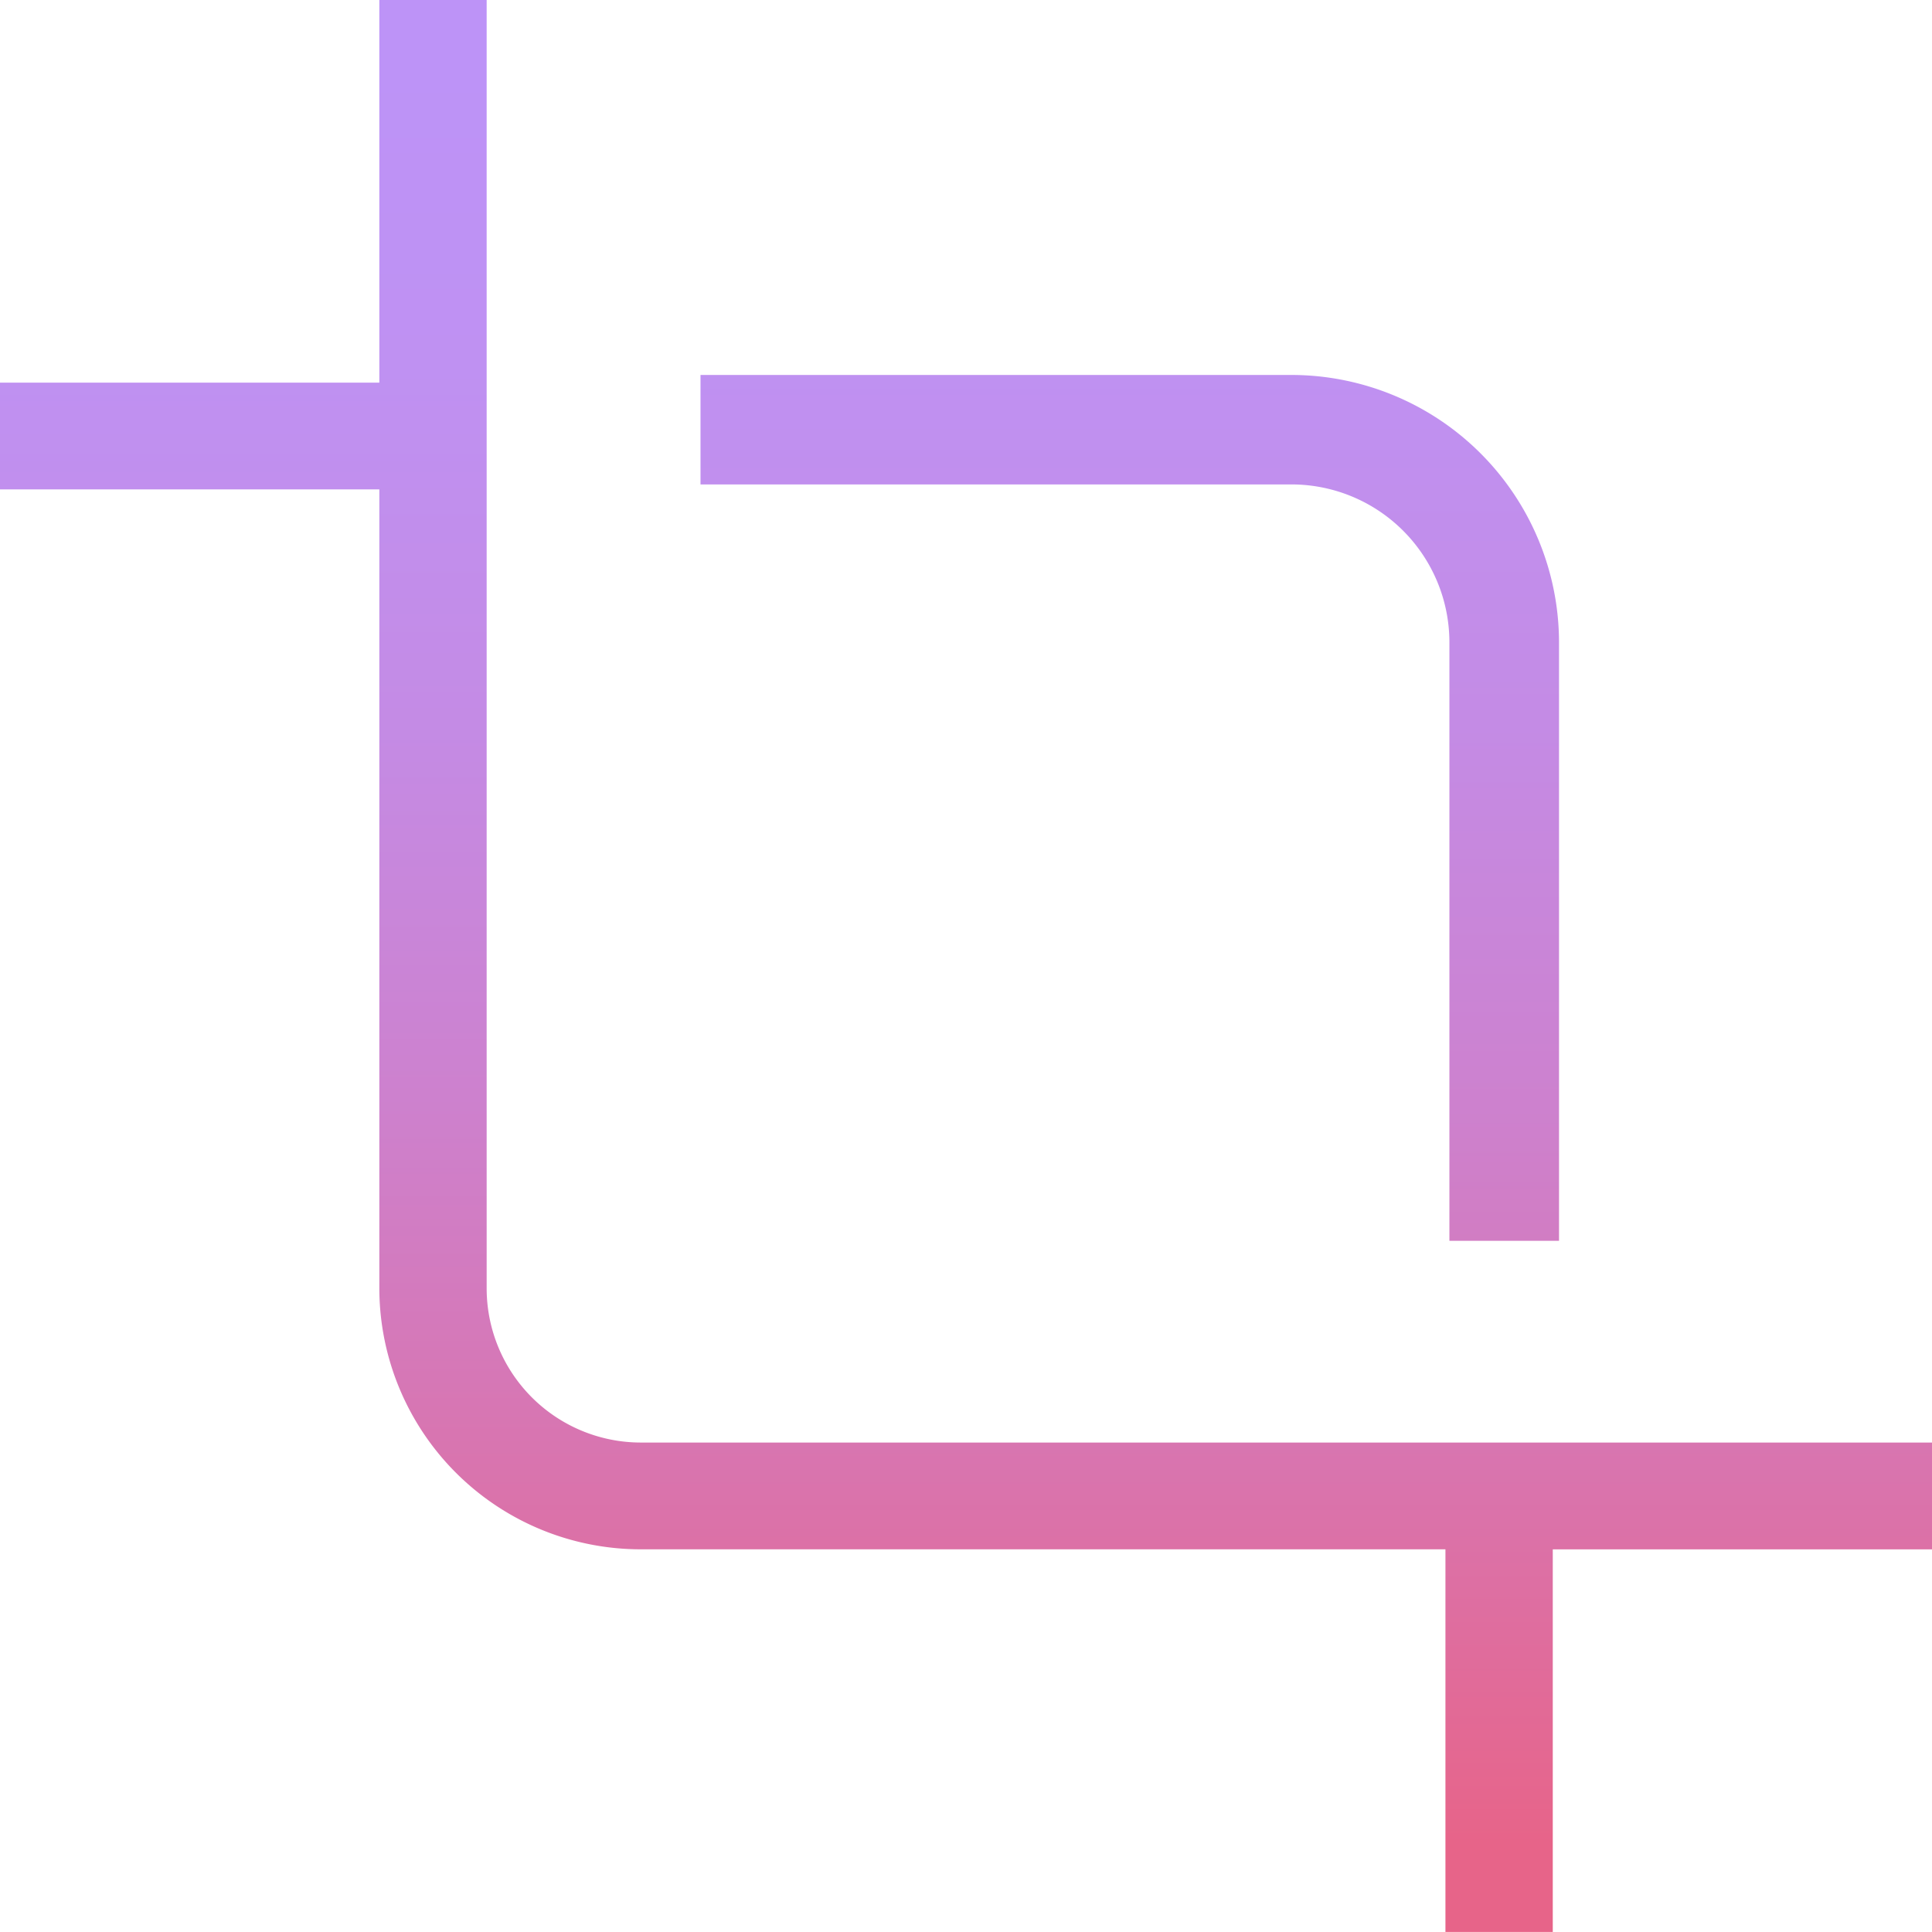
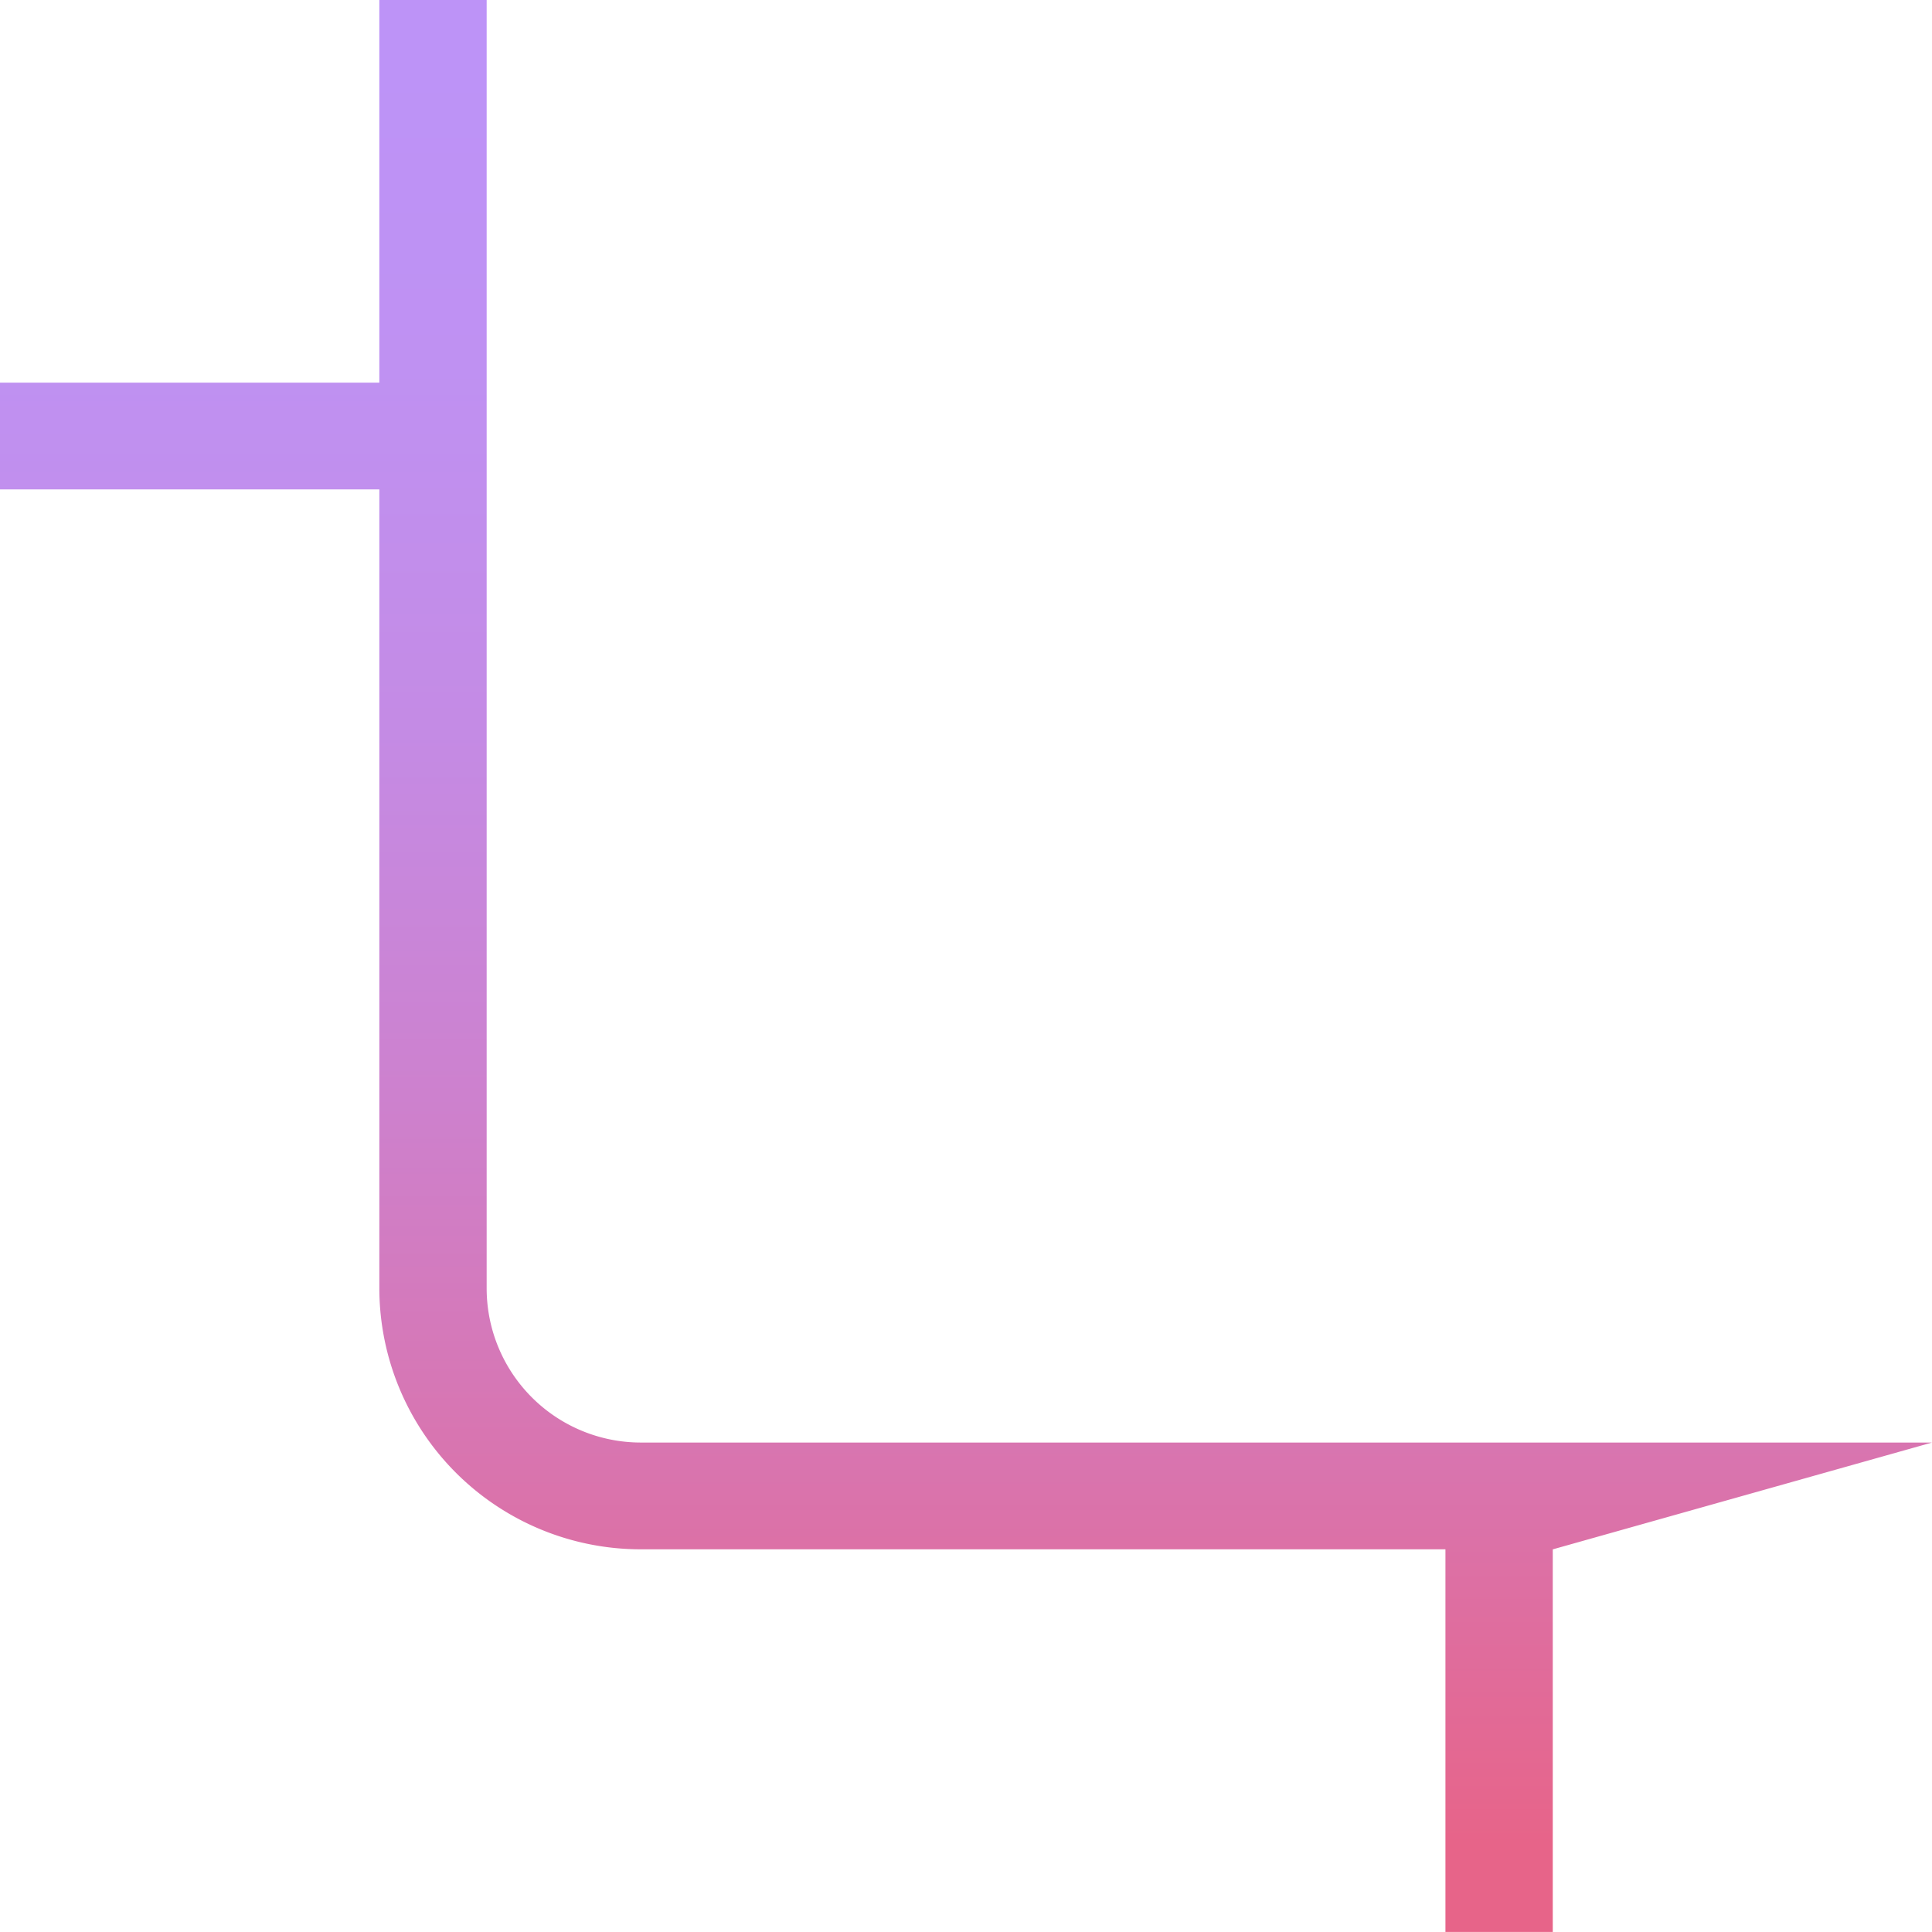
<svg xmlns="http://www.w3.org/2000/svg" xmlns:xlink="http://www.w3.org/1999/xlink" width="38" height="38" viewBox="0 0 38 38">
  <defs>
    <style>.a{fill:url(#a);}.b{fill:url(#b);}</style>
    <linearGradient id="a" x1="0.5" y1="0.951" x2="0.5" y2="0.036" gradientUnits="objectBoundingBox">
      <stop offset="0" stop-color="#e76489" />
      <stop offset="0.21" stop-color="#d974ae" />
      <stop offset="0.42" stop-color="#cd81ce" />
      <stop offset="0.63" stop-color="#c48be5" />
      <stop offset="0.83" stop-color="#bf91f2" />
      <stop offset="1" stop-color="#bd93f7" />
    </linearGradient>
    <linearGradient id="b" y1="1.724" y2="-0.371" xlink:href="#a" />
  </defs>
  <g transform="translate(-3 -2.955)">
-     <path class="a" d="M41,31.328H15.61a3.034,3.034,0,0,1-3.038-3.023V2.955H10.461v7.526H3v2.1h7.461V28.305a5.142,5.142,0,0,0,5.149,5.123H31.43v7.526h2.111V33.429H41Z" transform="translate(0 0)" />
-     <path class="b" d="M24.366,11.8V23.571h2.156V11.8a5.267,5.267,0,0,0-5.262-5.259H9.636V8.694H21.261A3.108,3.108,0,0,1,24.366,11.8Z" transform="translate(7.142 3.789)" />
+     <path class="a" d="M41,31.328H15.61a3.034,3.034,0,0,1-3.038-3.023V2.955H10.461v7.526H3v2.1h7.461V28.305a5.142,5.142,0,0,0,5.149,5.123H31.43v7.526h2.111V33.429Z" transform="translate(0 0)" />
  </g>
</svg>